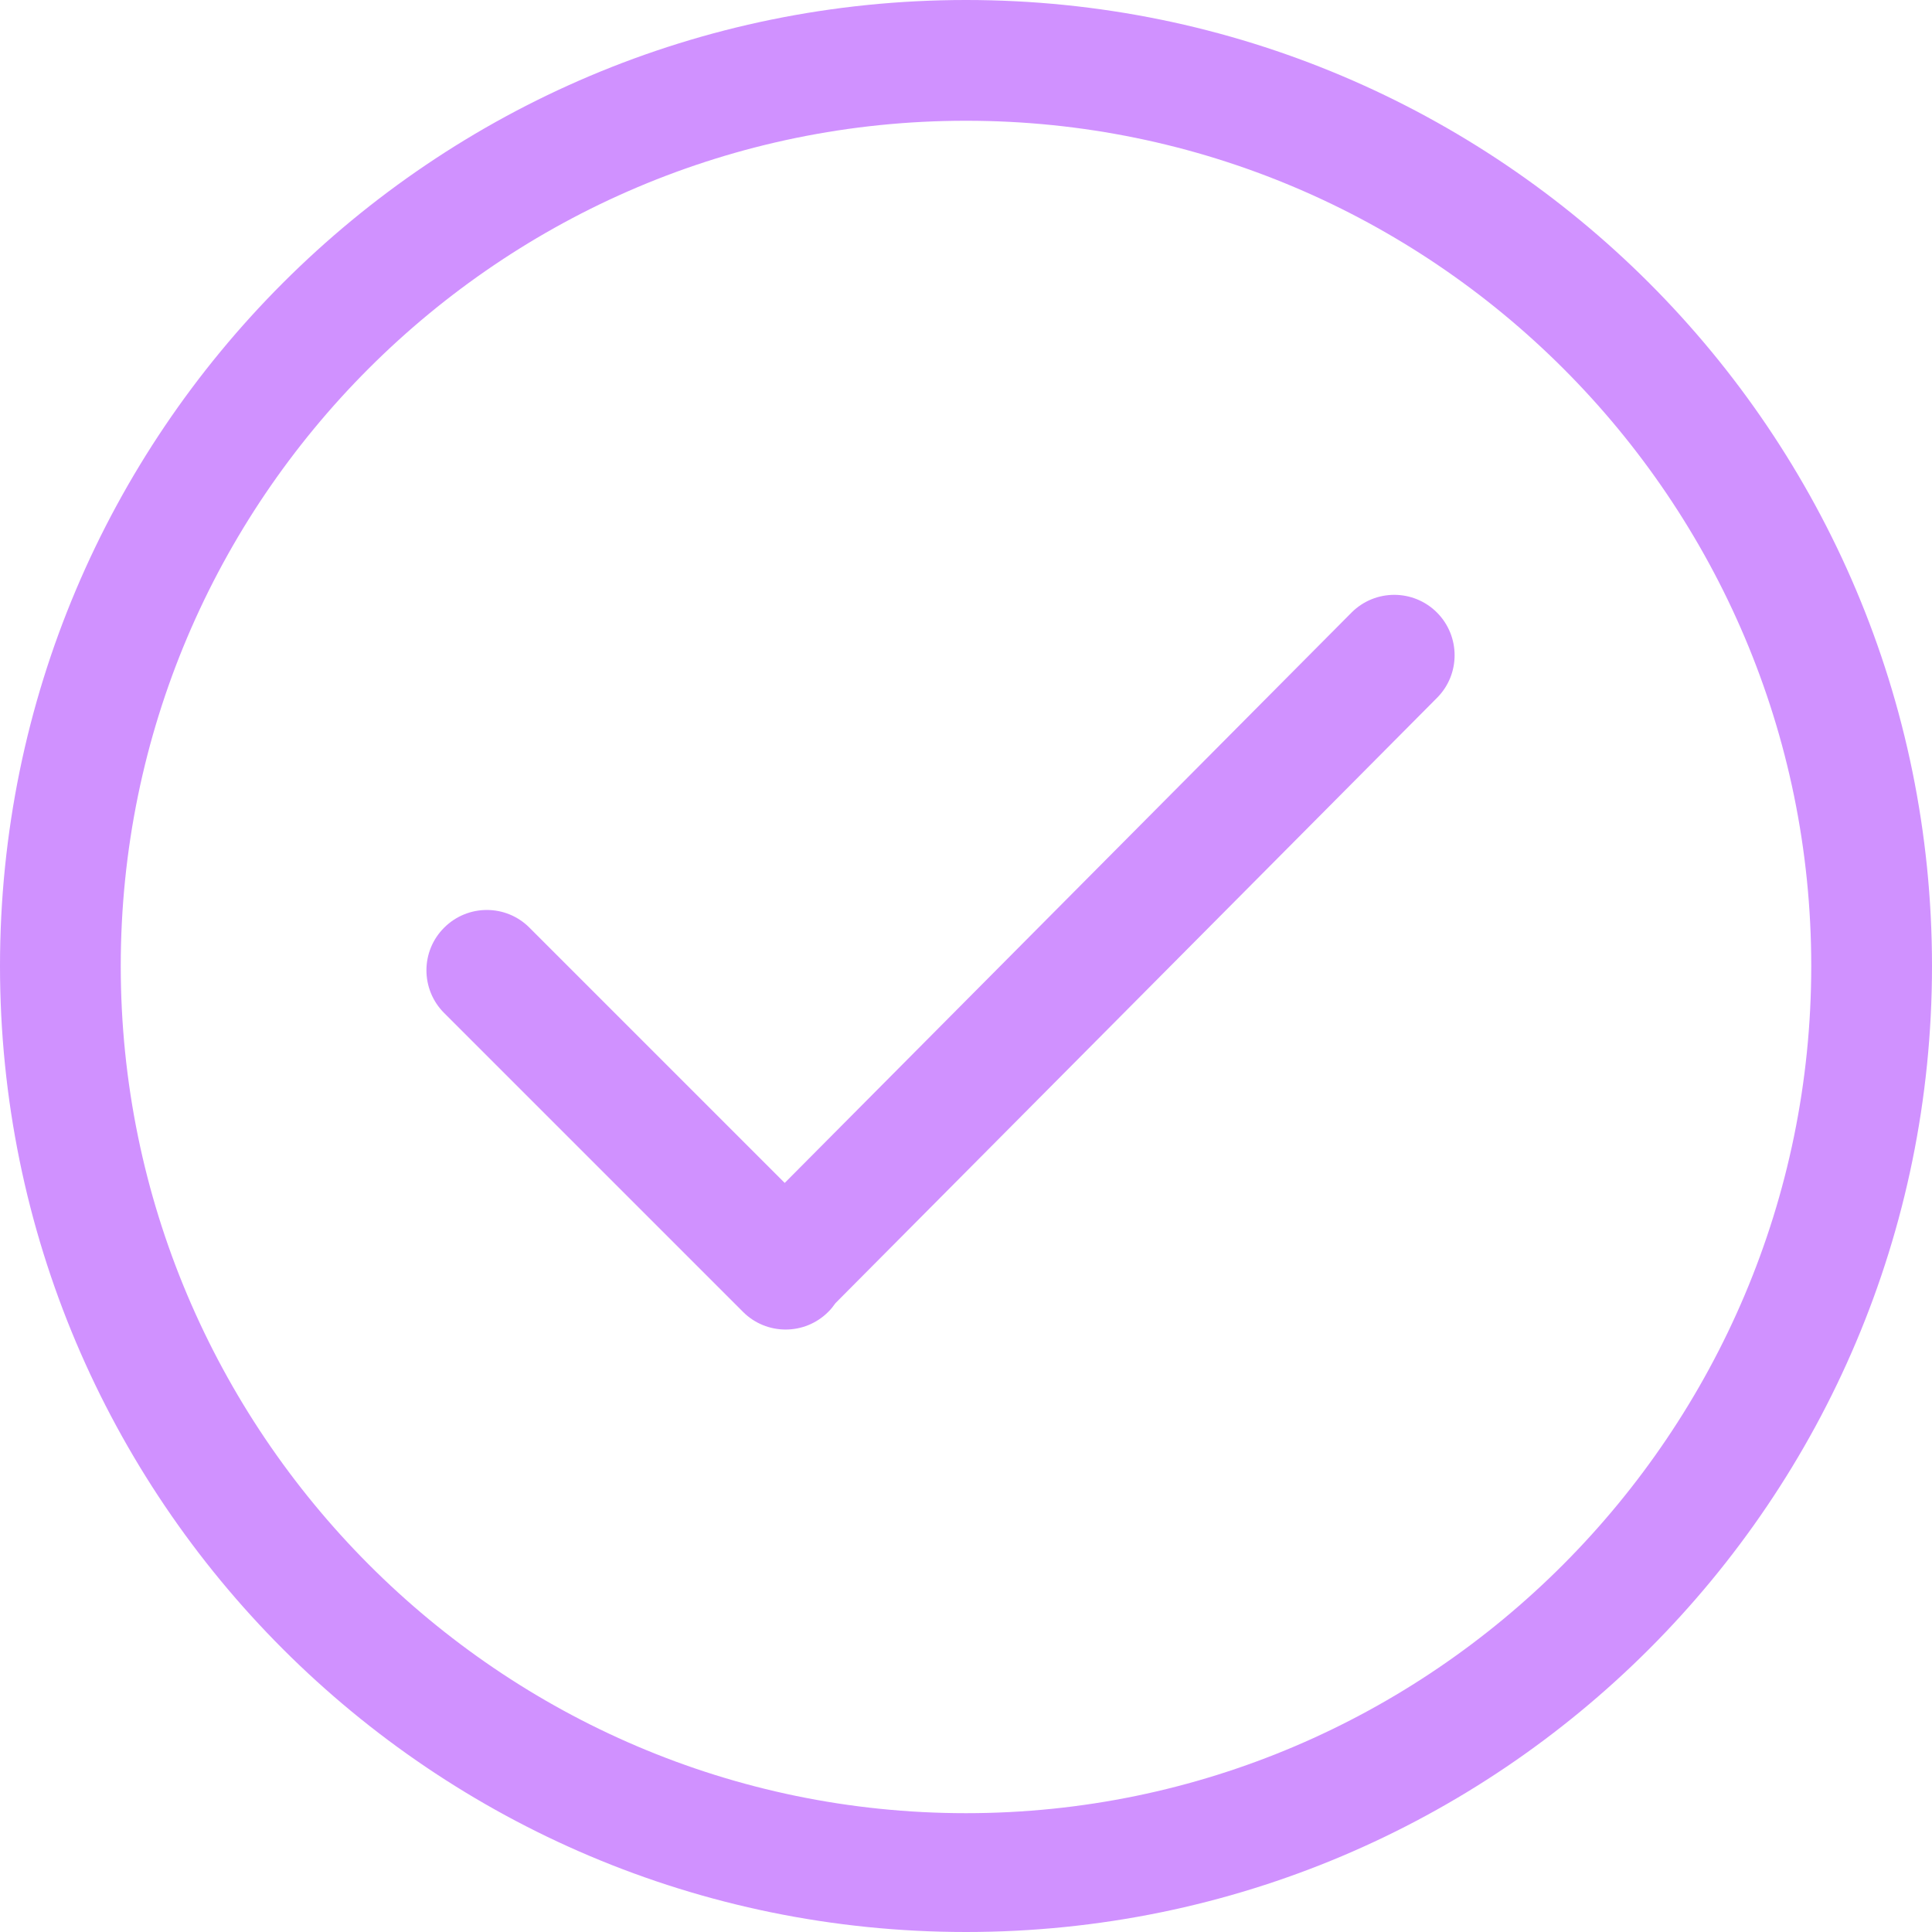
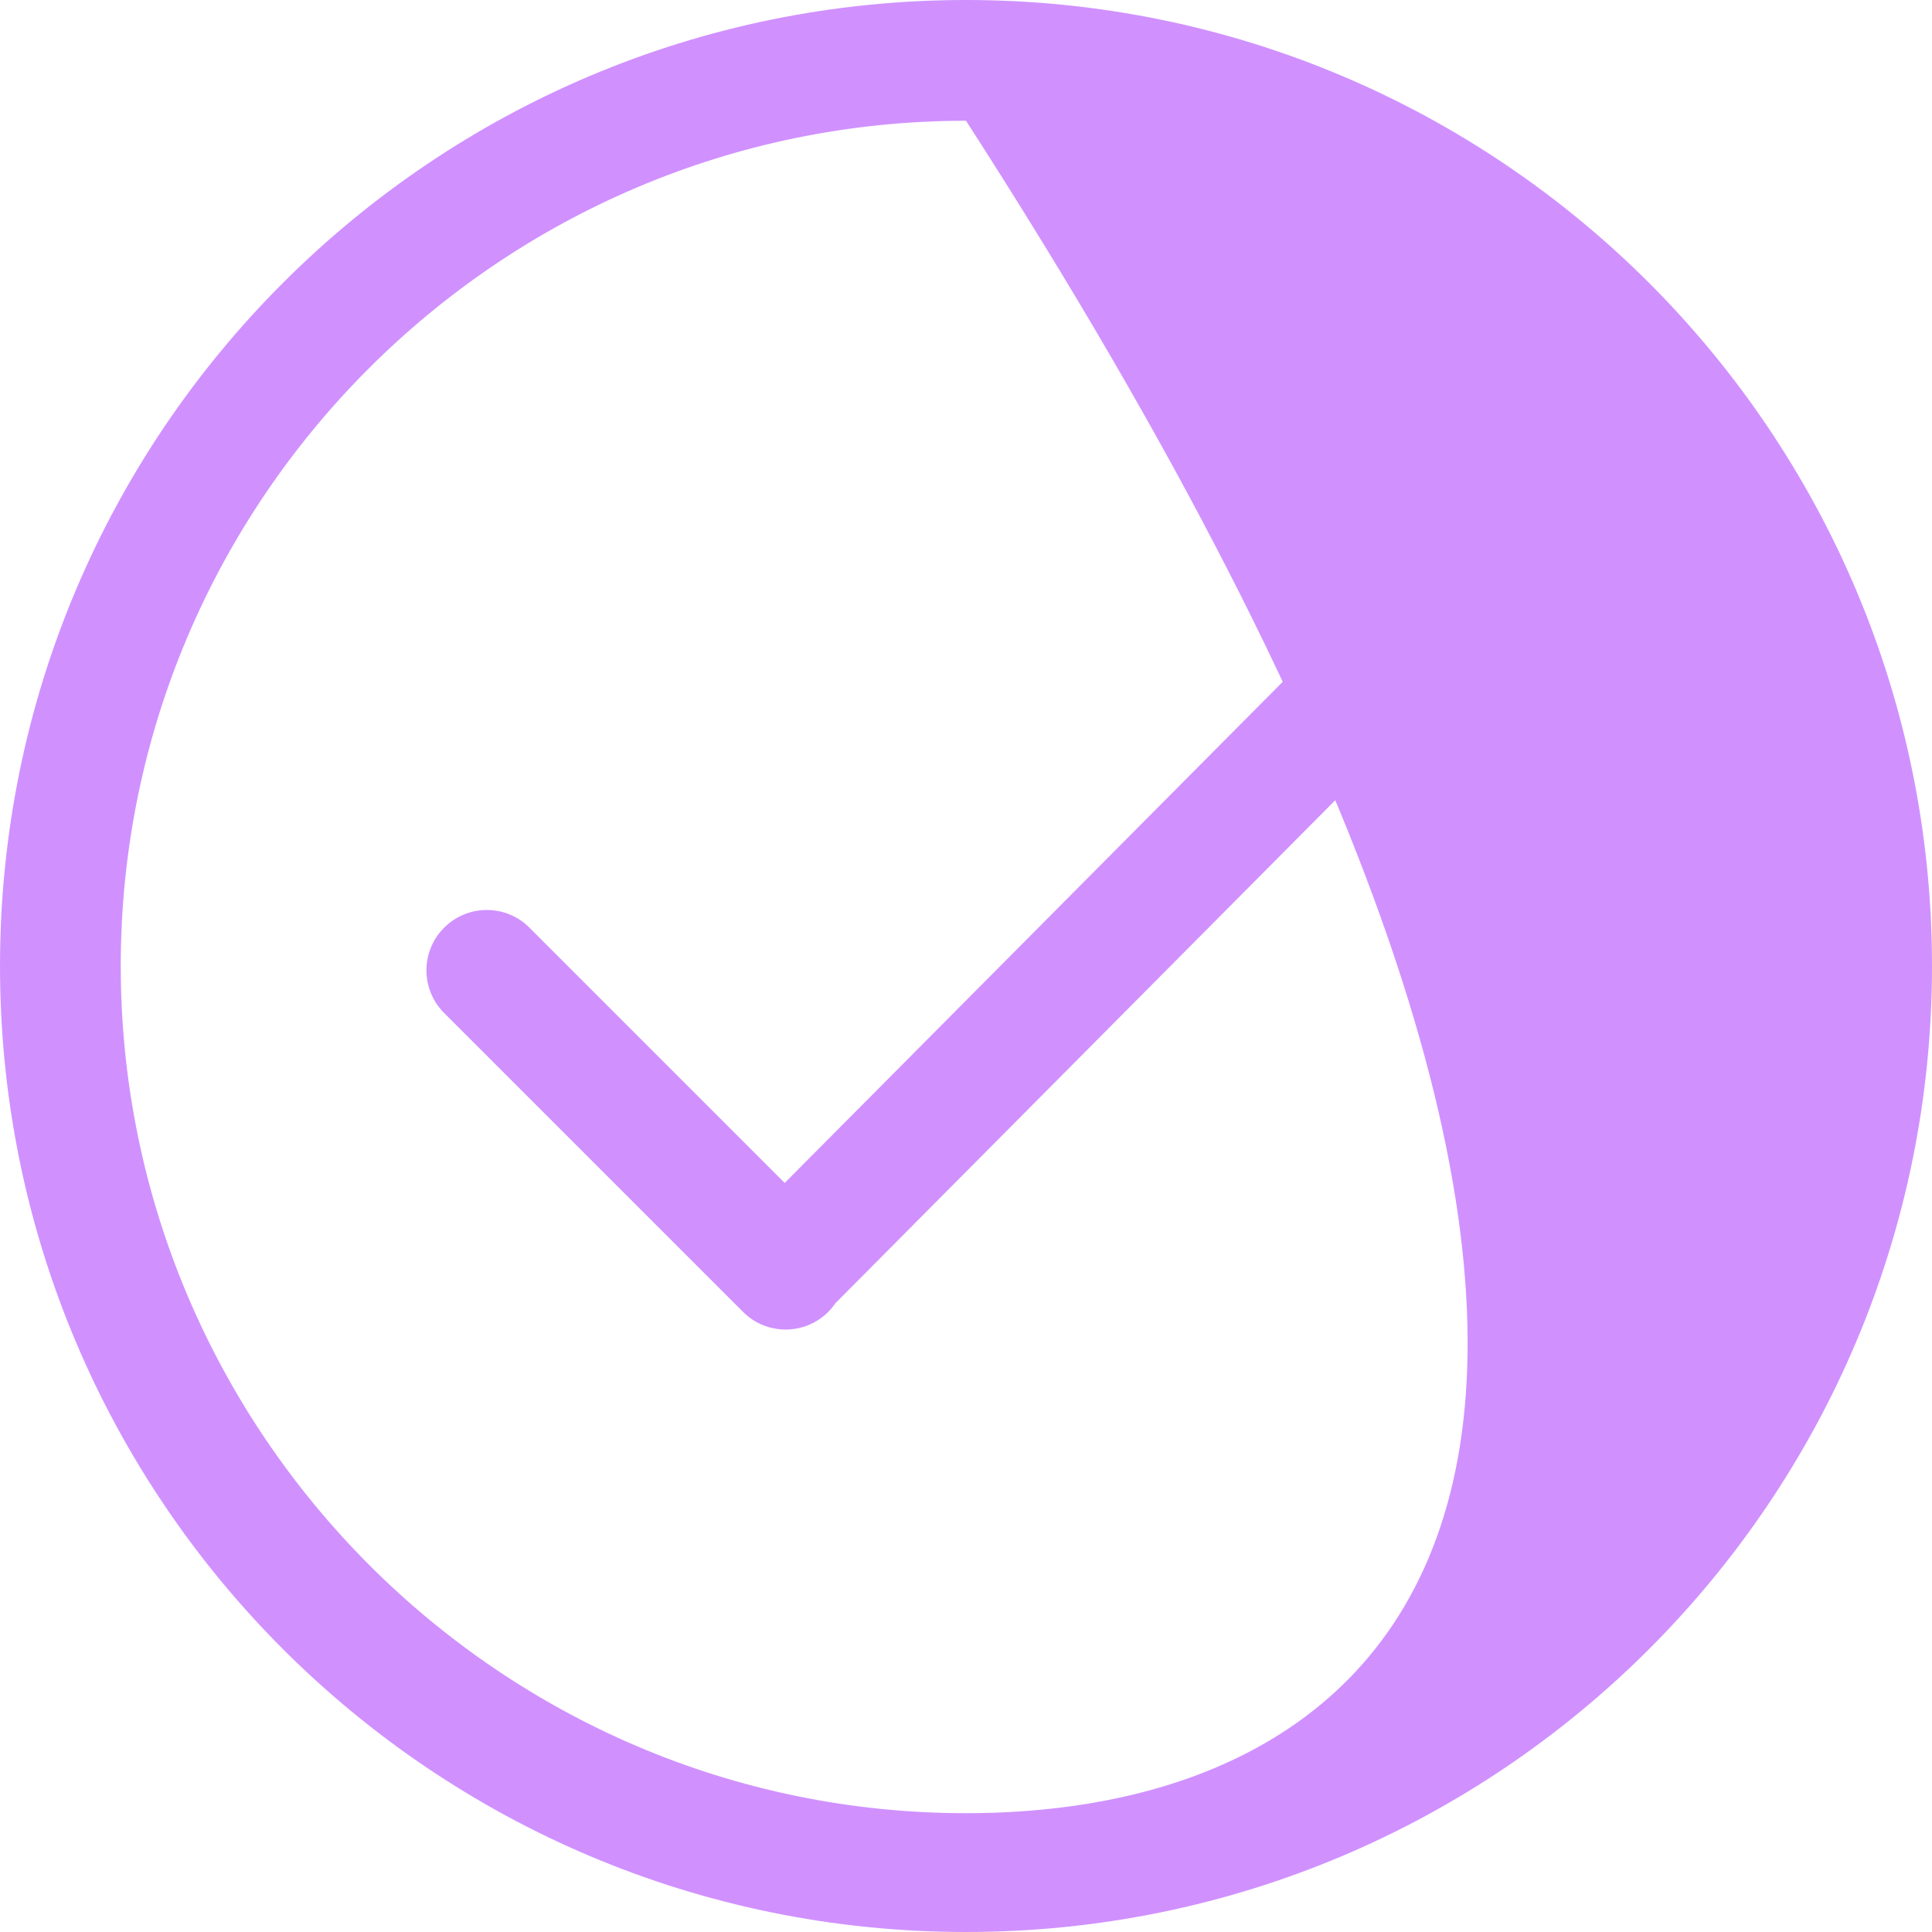
<svg xmlns="http://www.w3.org/2000/svg" width="18" height="18" viewBox="0 0 18 18" fill="none">
-   <path d="M9 0C4.029 0 0 4.029 0 9C0 13.971 4.029 18 9 18C13.971 18 18 13.971 18 9C18 4.029 13.971 0 9 0ZM9 16.893C4.658 16.893 1.125 13.342 1.125 9C1.125 4.658 4.658 1.125 9 1.125C13.342 1.125 16.875 4.658 16.875 9C16.875 13.342 13.342 16.893 9 16.893ZM12.592 5.707L7.311 11.021L4.933 8.643C4.714 8.423 4.358 8.423 4.138 8.643C3.918 8.862 3.918 9.218 4.138 9.438L6.922 12.222C7.141 12.442 7.498 12.442 7.717 12.222C7.743 12.197 7.764 12.169 7.784 12.141L13.388 6.502C13.607 6.283 13.607 5.927 13.388 5.707C13.168 5.487 12.812 5.487 12.592 5.707Z" fill="#D091FF" />
+   <path d="M9 0C4.029 0 0 4.029 0 9C0 13.971 4.029 18 9 18C13.971 18 18 13.971 18 9C18 4.029 13.971 0 9 0ZM9 16.893C4.658 16.893 1.125 13.342 1.125 9C1.125 4.658 4.658 1.125 9 1.125C16.875 13.342 13.342 16.893 9 16.893ZM12.592 5.707L7.311 11.021L4.933 8.643C4.714 8.423 4.358 8.423 4.138 8.643C3.918 8.862 3.918 9.218 4.138 9.438L6.922 12.222C7.141 12.442 7.498 12.442 7.717 12.222C7.743 12.197 7.764 12.169 7.784 12.141L13.388 6.502C13.607 6.283 13.607 5.927 13.388 5.707C13.168 5.487 12.812 5.487 12.592 5.707Z" fill="#D091FF" />
</svg>